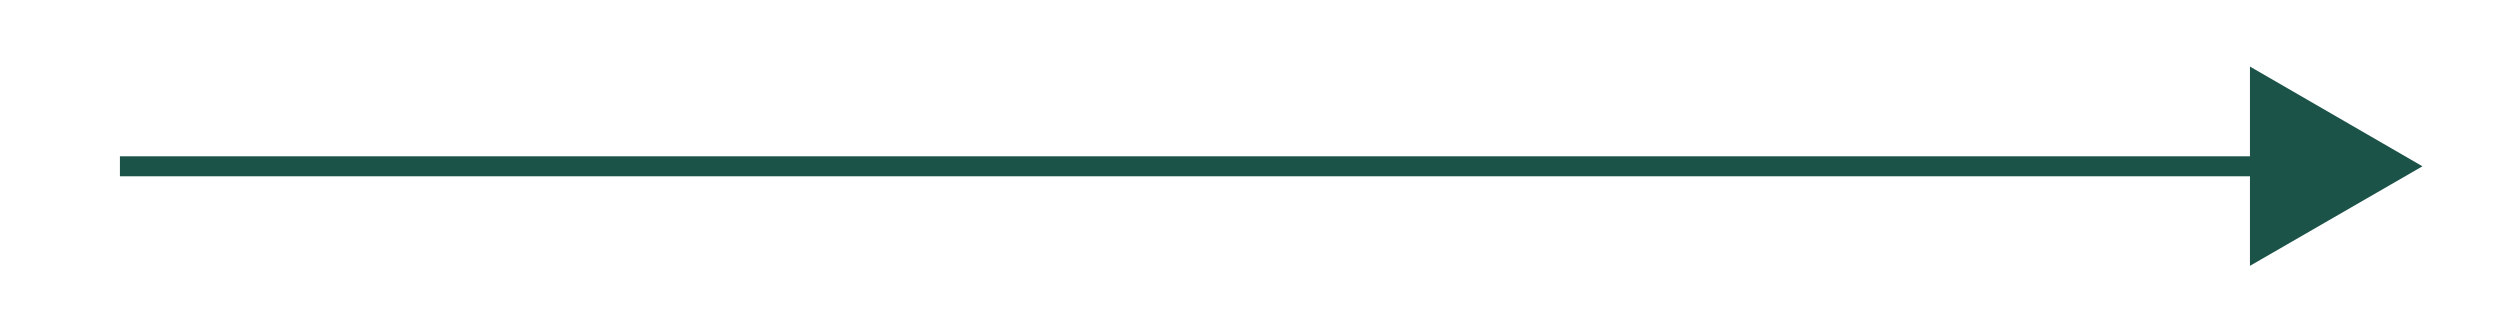
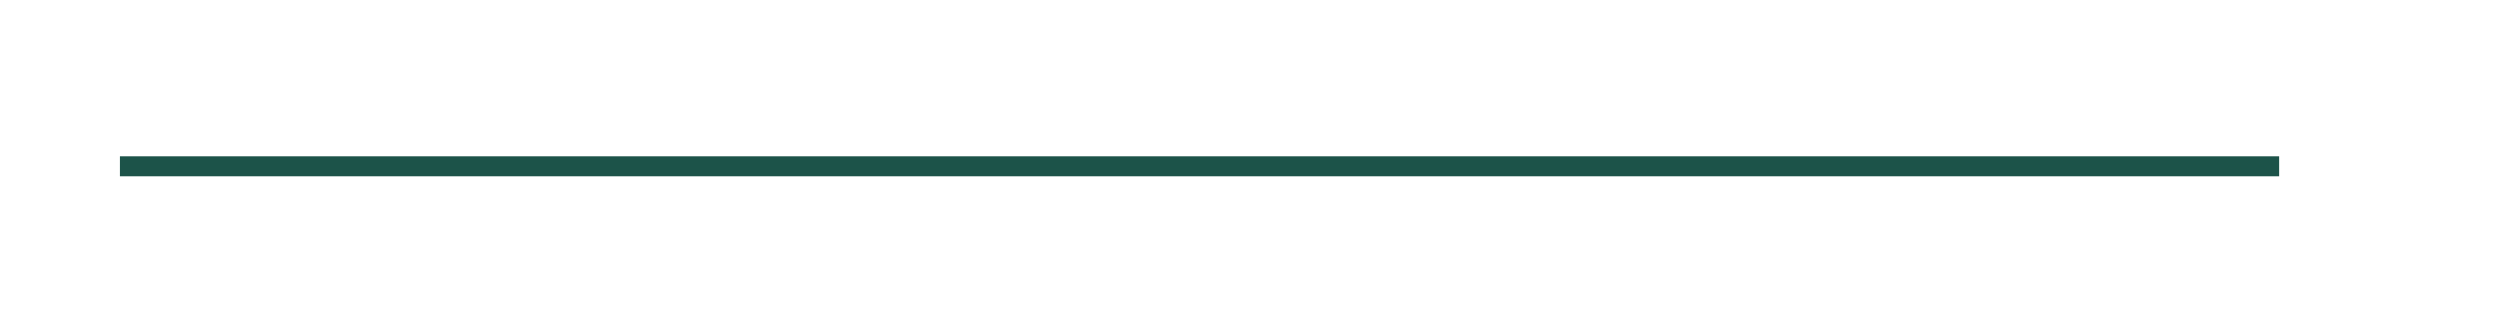
<svg xmlns="http://www.w3.org/2000/svg" id="Warstwa_1" data-name="Warstwa 1" viewBox="0 0 125.08 16.38">
  <defs>
    <style>      .cls-1 {        fill: none;        stroke: #1c5349;        stroke-miterlimit: 10;      }      .cls-2 {        fill: #1c5349;      }    </style>
  </defs>
  <line class="cls-1" x1="6" y1="8.32" x2="114.03" y2="8.32" />
-   <polygon class="cls-2" points="112.57 13.3 121.2 8.32 112.57 3.33 112.57 13.3" />
</svg>